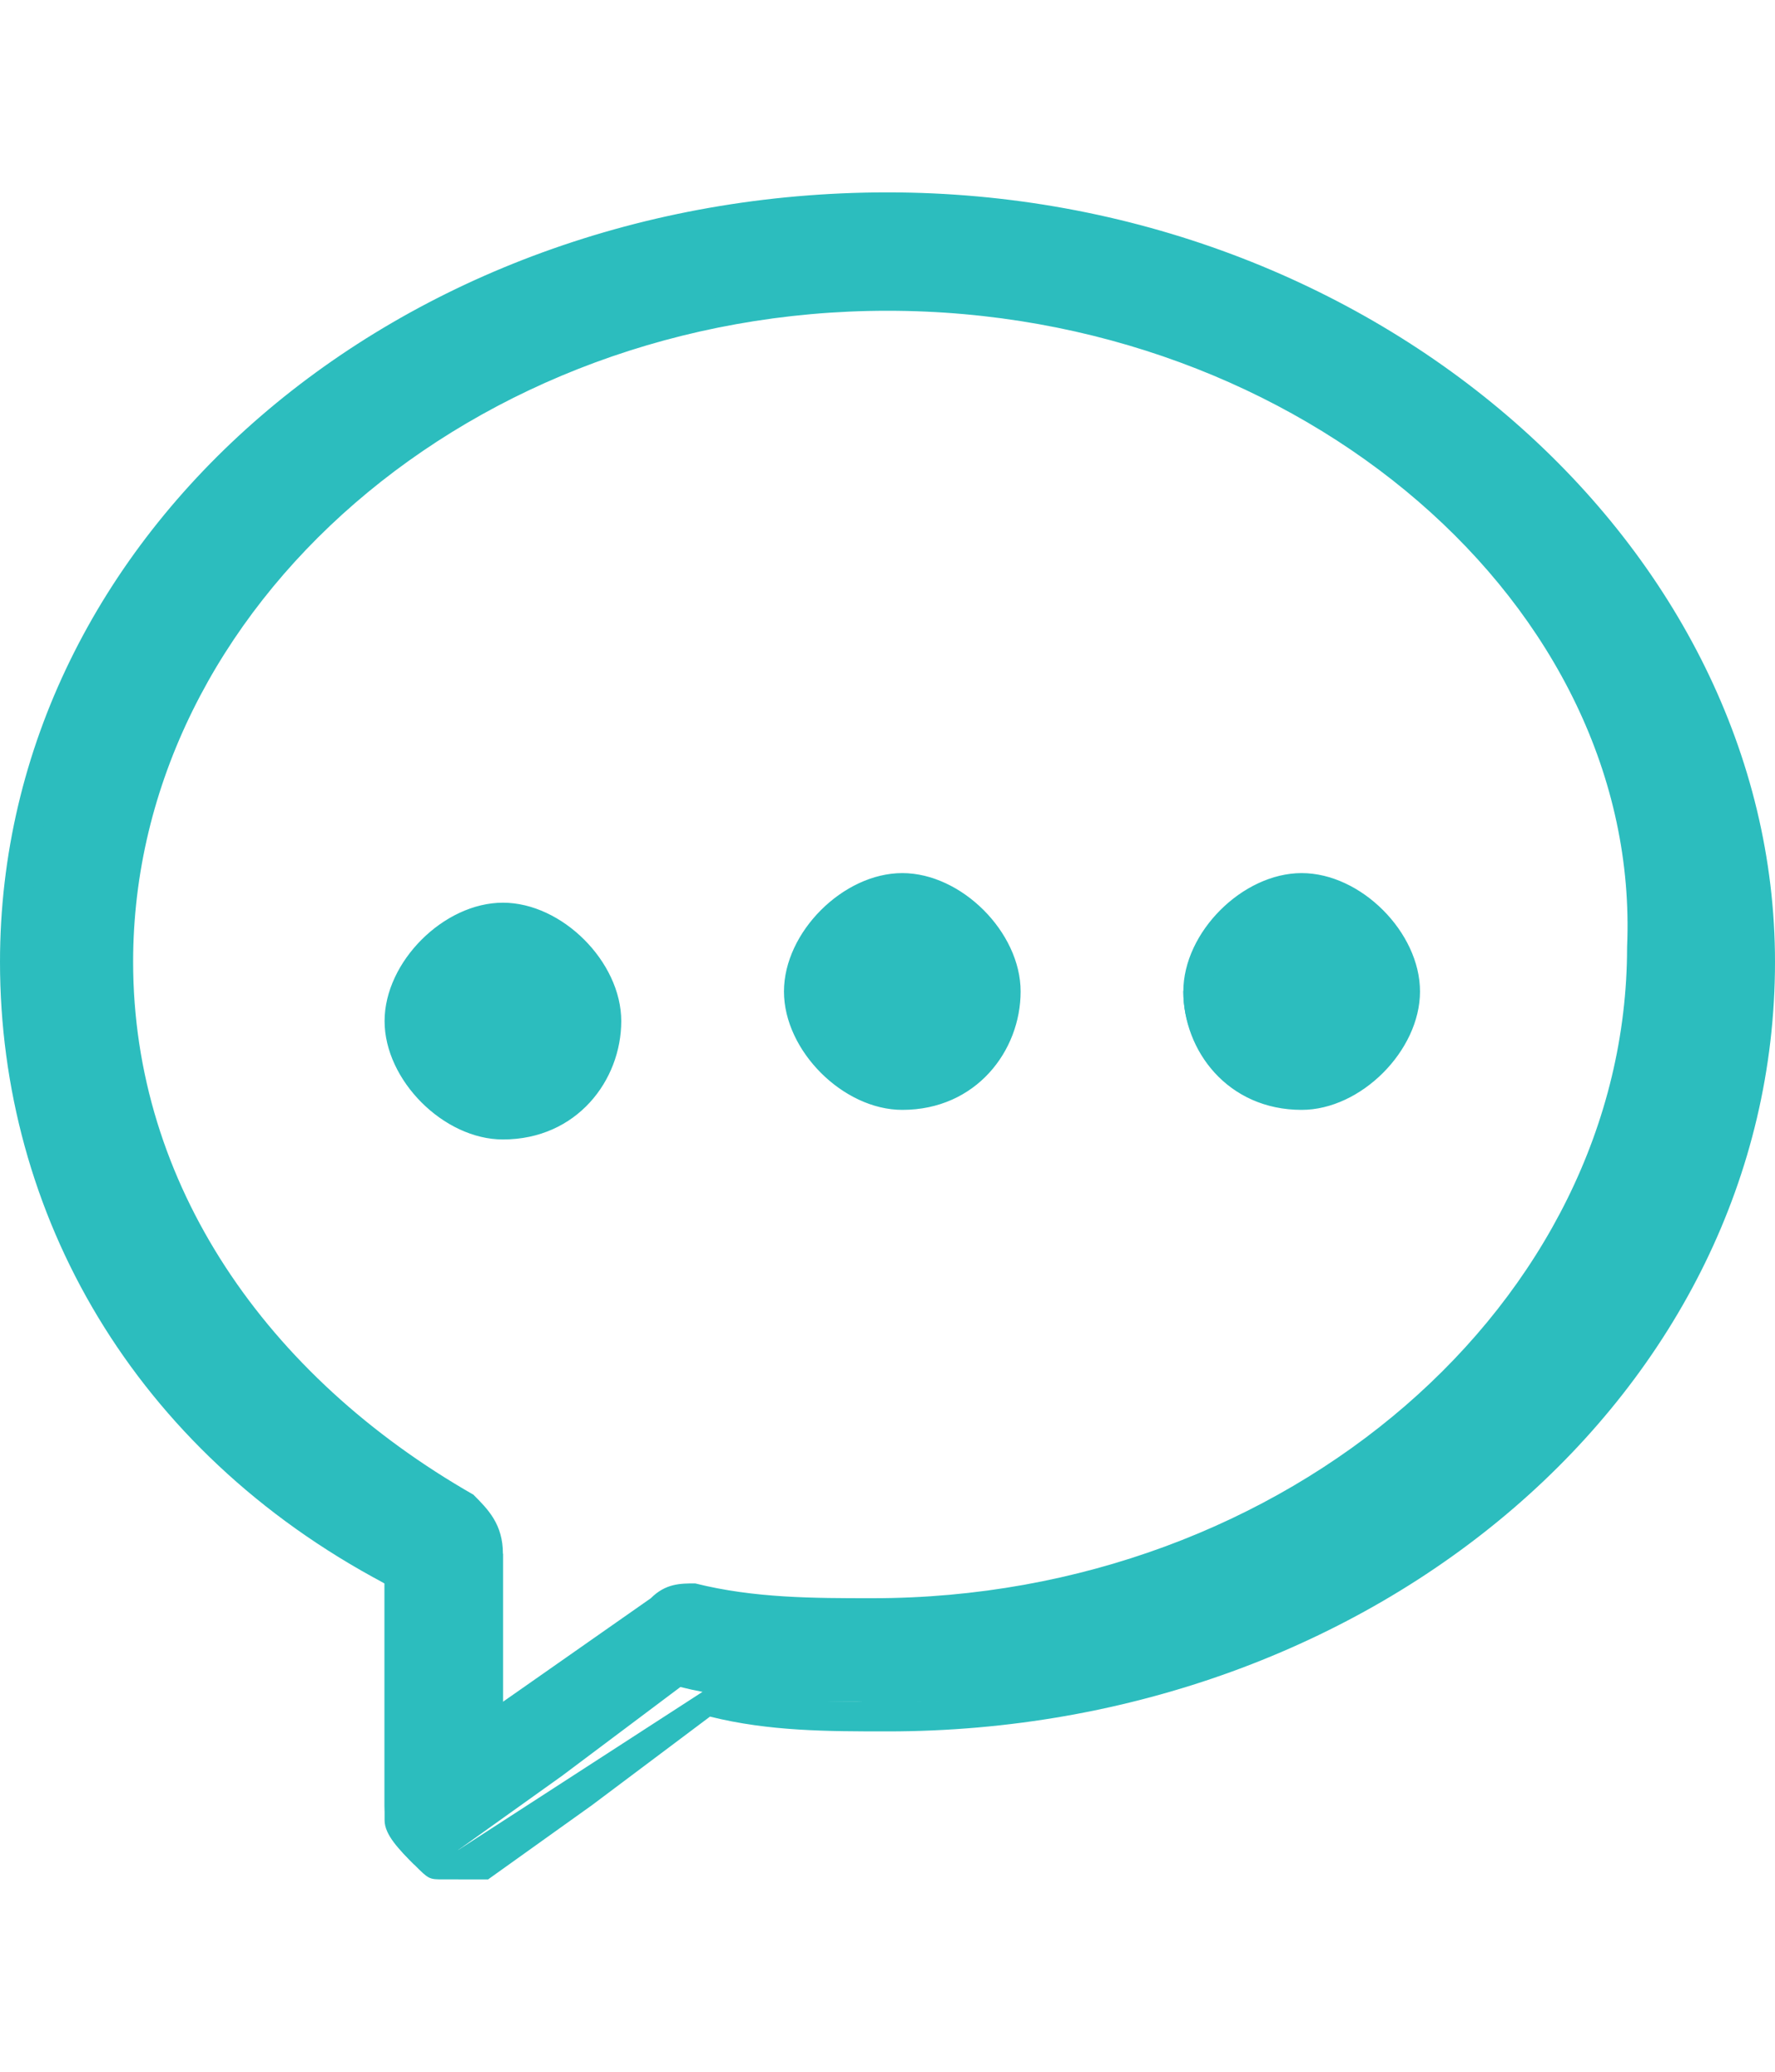
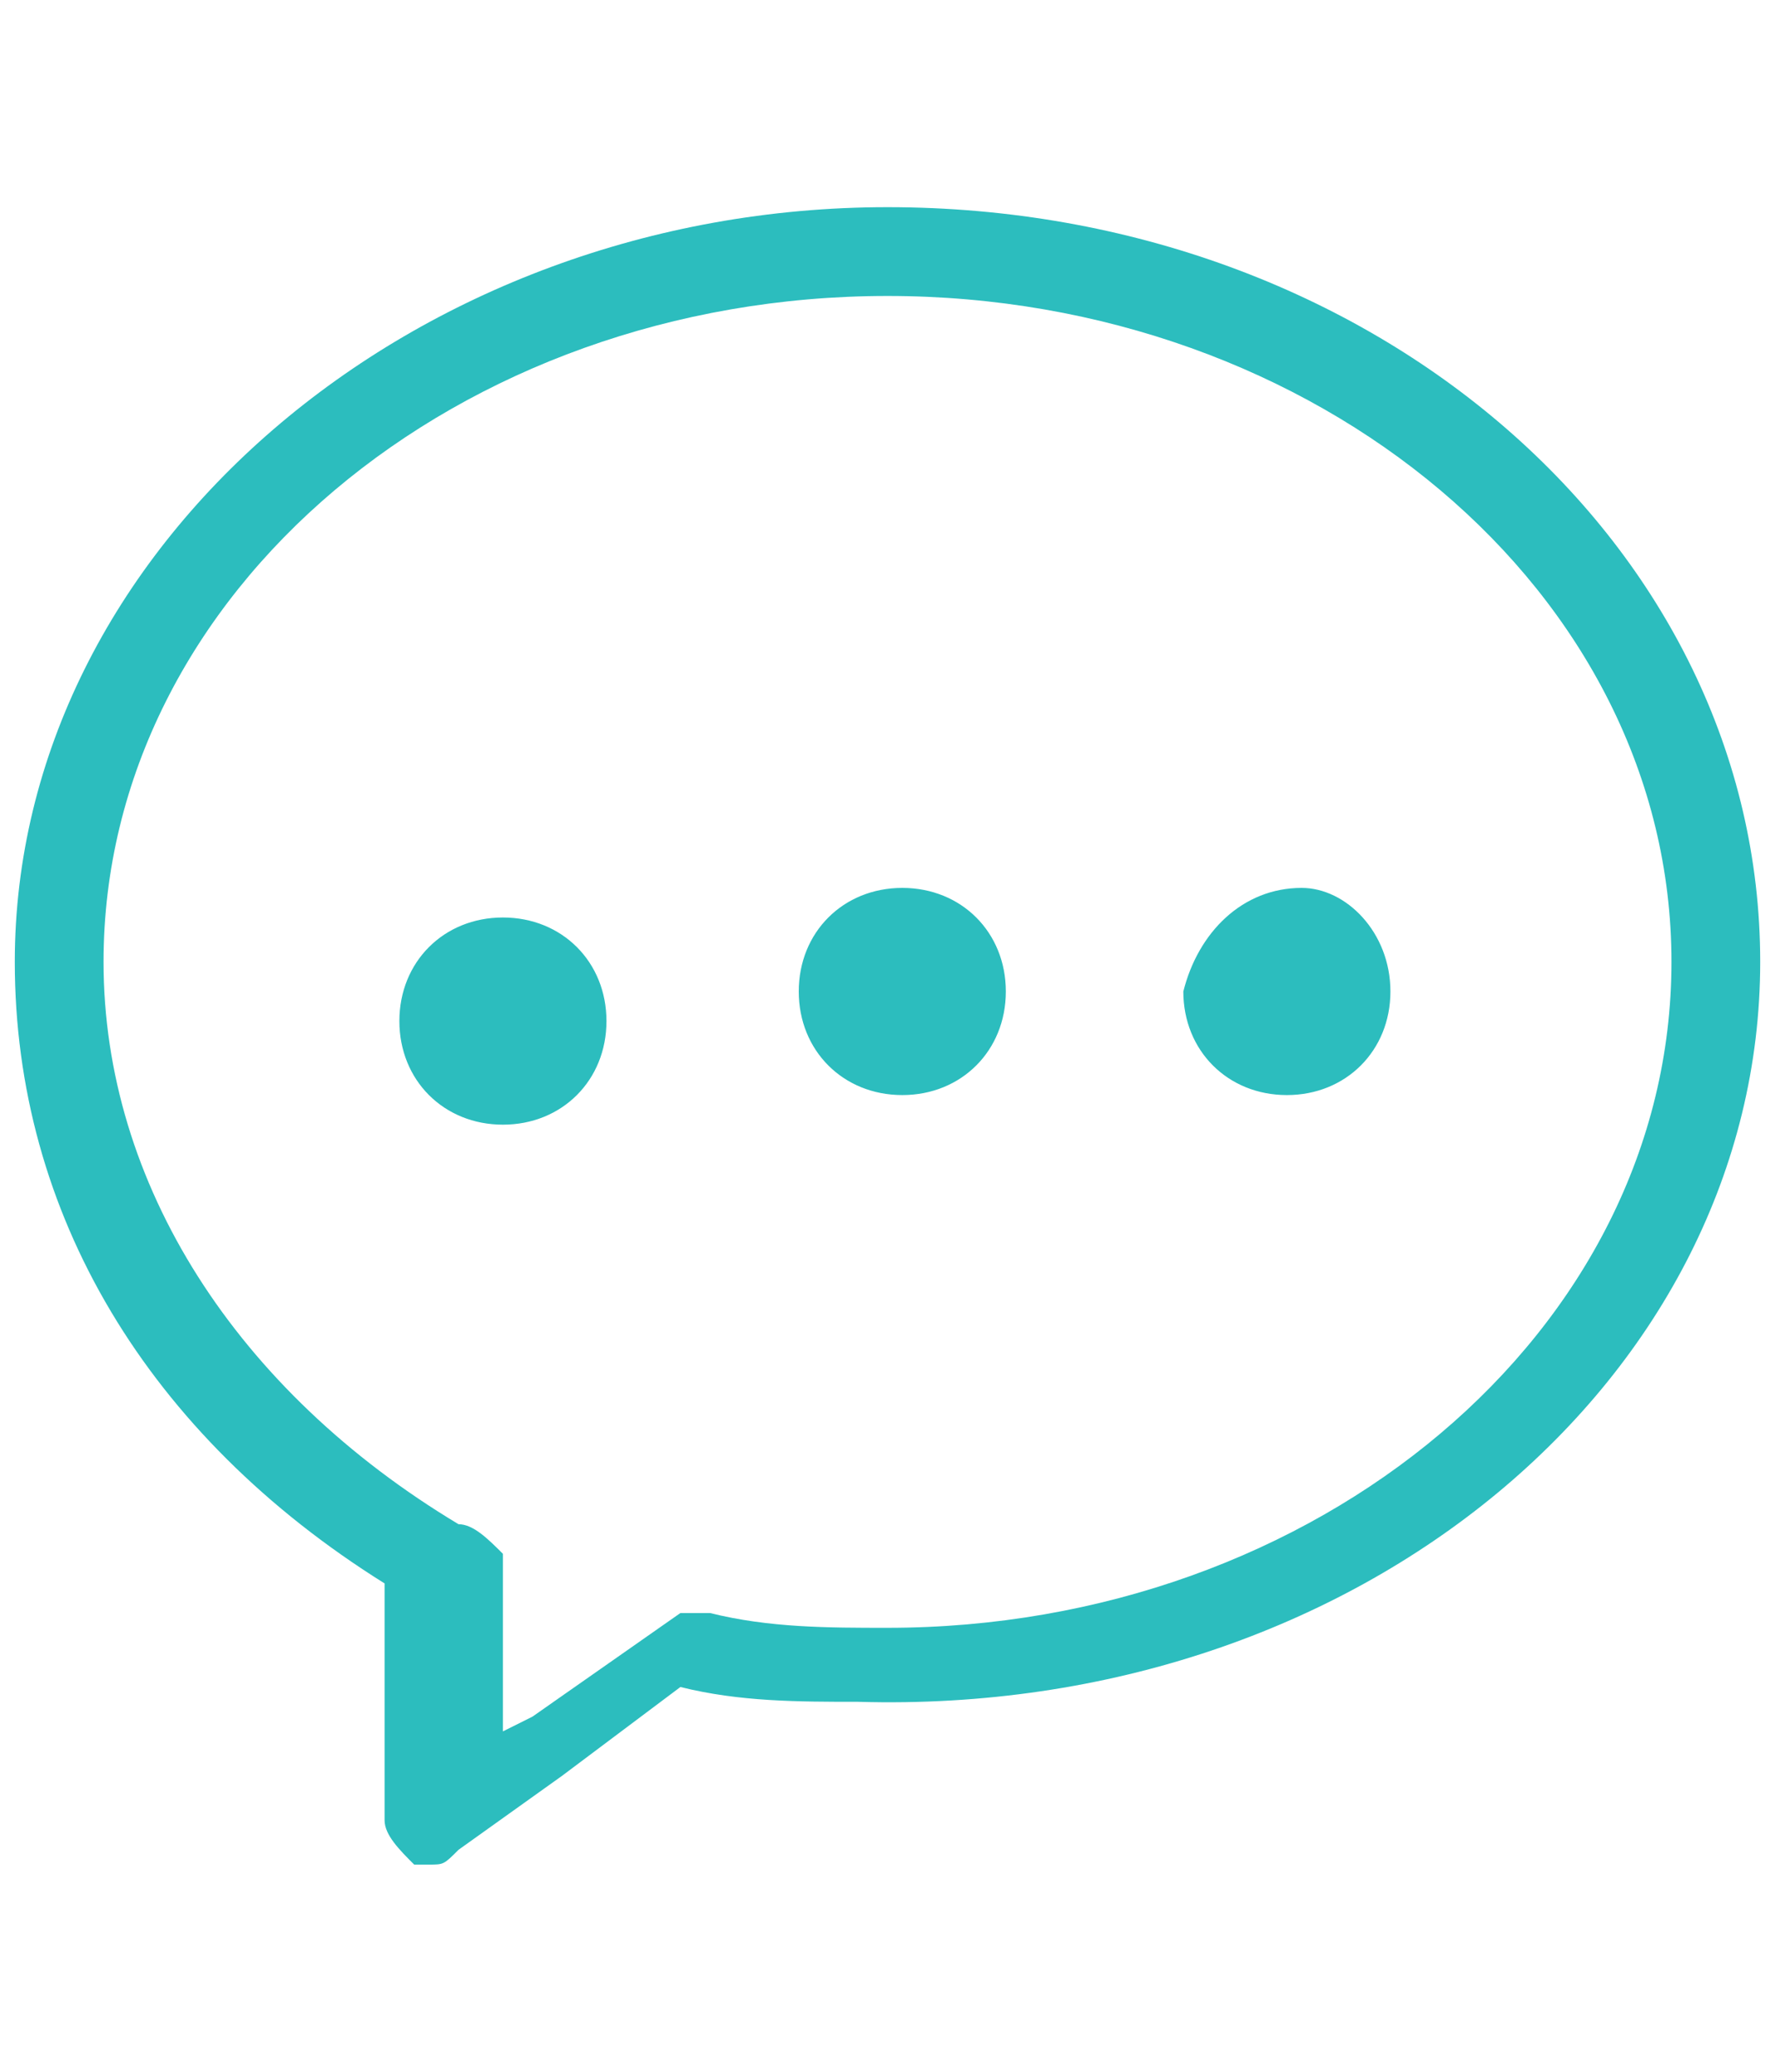
<svg xmlns="http://www.w3.org/2000/svg" version="1.1" id="图层_1" x="0px" y="0px" viewBox="0 0 12 14" style="enable-background:new 0 0 12 14;" xml:space="preserve">
  <style type="text/css">
	.st0{fill:#2CBDBE;}
</style>
  <g>
    <g>
      <path class="st0" d="M4.1,6.9c0,0.4-0.3,0.7-0.7,0.7c-0.4,0-0.7-0.3-0.7-0.7c0-0.4,0.3-0.7,0.7-0.7C3.8,6.2,4.1,6.5,4.1,6.9    L4.1,6.9z M11.9,6.5c0-2.8-2.6-5.1-5.9-5.1c-3.2,0-5.9,2.3-5.9,5.1c0,1.7,0.9,3.2,2.5,4.2v1.6c0,0.1,0.1,0.2,0.2,0.3    c0,0,0.1,0,0.1,0c0.1,0,0.1,0,0.2-0.1l0.7-0.5c0,0,0,0,0,0l0.8-0.6c0.4,0.1,0.8,0.1,1.2,0.1C9.2,11.6,11.9,9.3,11.9,6.5L11.9,6.5z     M3.1,10.3C1.6,9.4,0.7,8,0.7,6.5C0.7,4,3.1,2,6,2c2.9,0,5.3,2,5.3,4.5C11.3,9,8.9,11,6,11c-0.4,0-0.8,0-1.2-0.1    c-0.1,0-0.2,0-0.2,0l-1,0.7c0,0,0,0,0,0l-0.2,0.1v-1.2C3.3,10.4,3.2,10.3,3.1,10.3L3.1,10.3z M6.8,6.7c0,0.4-0.3,0.7-0.7,0.7    c-0.4,0-0.7-0.3-0.7-0.7C5.4,6.3,5.7,6,6.1,6C6.5,6,6.8,6.3,6.8,6.7L6.8,6.7z M9.4,6.7c0,0.4-0.3,0.7-0.7,0.7    c-0.4,0-0.7-0.3-0.7-0.7C8.1,6.3,8.4,6,8.8,6C9.1,6,9.4,6.3,9.4,6.7L9.4,6.7z M9.4,6.7" />
-       <path class="st0" d="M3,12.7c-0.1,0-0.1,0-0.2-0.1c-0.1-0.1-0.2-0.2-0.2-0.4v-1.5C0.9,9.8,0,8.2,0,6.5c0-2.9,2.7-5.2,6-5.2    c3.3,0,6,2.4,6,5.2c0,2.9-2.7,5.2-6,5.2c-0.4,0-0.8,0-1.2-0.1L4,12.2c0,0,0,0,0,0c0,0,0,0,0,0l-0.7,0.5C3.1,12.7,3,12.7,3,12.7z     M6,1.5c-3.2,0-5.8,2.2-5.8,5c0,1.6,0.9,3.2,2.5,4.1l0.1,0v1.7c0,0.1,0,0.1,0.1,0.2c0.1,0,0.1,0,0.2,0l1.7-1.1l0,0    c0.4,0.1,0.8,0.1,1.2,0.1c3.2,0,5.8-2.2,5.8-5C11.8,3.7,9.2,1.5,6,1.5z M3.2,12v-1.4c0-0.1,0-0.1-0.1-0.2l0,0    C1.5,9.5,0.6,8.1,0.6,6.5C0.6,3.9,3,1.9,6,1.9s5.4,2.1,5.4,4.6C11.4,9,9,11.1,6,11.1c-0.4,0-0.8,0-1.3-0.1c0,0-0.1,0-0.1,0L3.2,12    z M6,2.1c-2.8,0-5.1,2-5.1,4.4c0,1.5,0.9,2.8,2.3,3.6l0,0c0.1,0.1,0.2,0.2,0.2,0.4v1l0,0h0c0,0,0,0,0,0l1-0.7    c0.1-0.1,0.2-0.1,0.3-0.1c0.4,0.1,0.8,0.1,1.2,0.1c2.8,0,5.1-2,5.1-4.4C11.1,4.1,8.8,2.1,6,2.1z M3.4,7.7C3,7.7,2.6,7.3,2.6,6.9    c0-0.4,0.4-0.8,0.8-0.8c0.4,0,0.8,0.4,0.8,0.8C4.2,7.3,3.9,7.7,3.4,7.7z M3.4,6.3c-0.3,0-0.6,0.2-0.6,0.6c0,0.3,0.2,0.6,0.6,0.6    C3.7,7.4,4,7.2,4,6.9C4,6.6,3.7,6.3,3.4,6.3z M8.8,7.5C8.3,7.5,8,7.1,8,6.7c0-0.4,0.4-0.8,0.8-0.8s0.8,0.4,0.8,0.8    C9.6,7.1,9.2,7.5,8.8,7.5z M8.8,6.1c-0.3,0-0.6,0.2-0.6,0.6c0,0.3,0.2,0.6,0.6,0.6S9.3,7,9.3,6.7C9.3,6.4,9.1,6.1,8.8,6.1z     M6.1,7.5c-0.4,0-0.8-0.4-0.8-0.8c0-0.4,0.4-0.8,0.8-0.8c0.4,0,0.8,0.4,0.8,0.8C6.9,7.1,6.6,7.5,6.1,7.5z M6.1,6.1    c-0.3,0-0.6,0.2-0.6,0.6c0,0.3,0.2,0.6,0.6,0.6c0.3,0,0.6-0.3,0.6-0.6C6.7,6.4,6.4,6.1,6.1,6.1z" />
    </g>
  </g>
</svg>